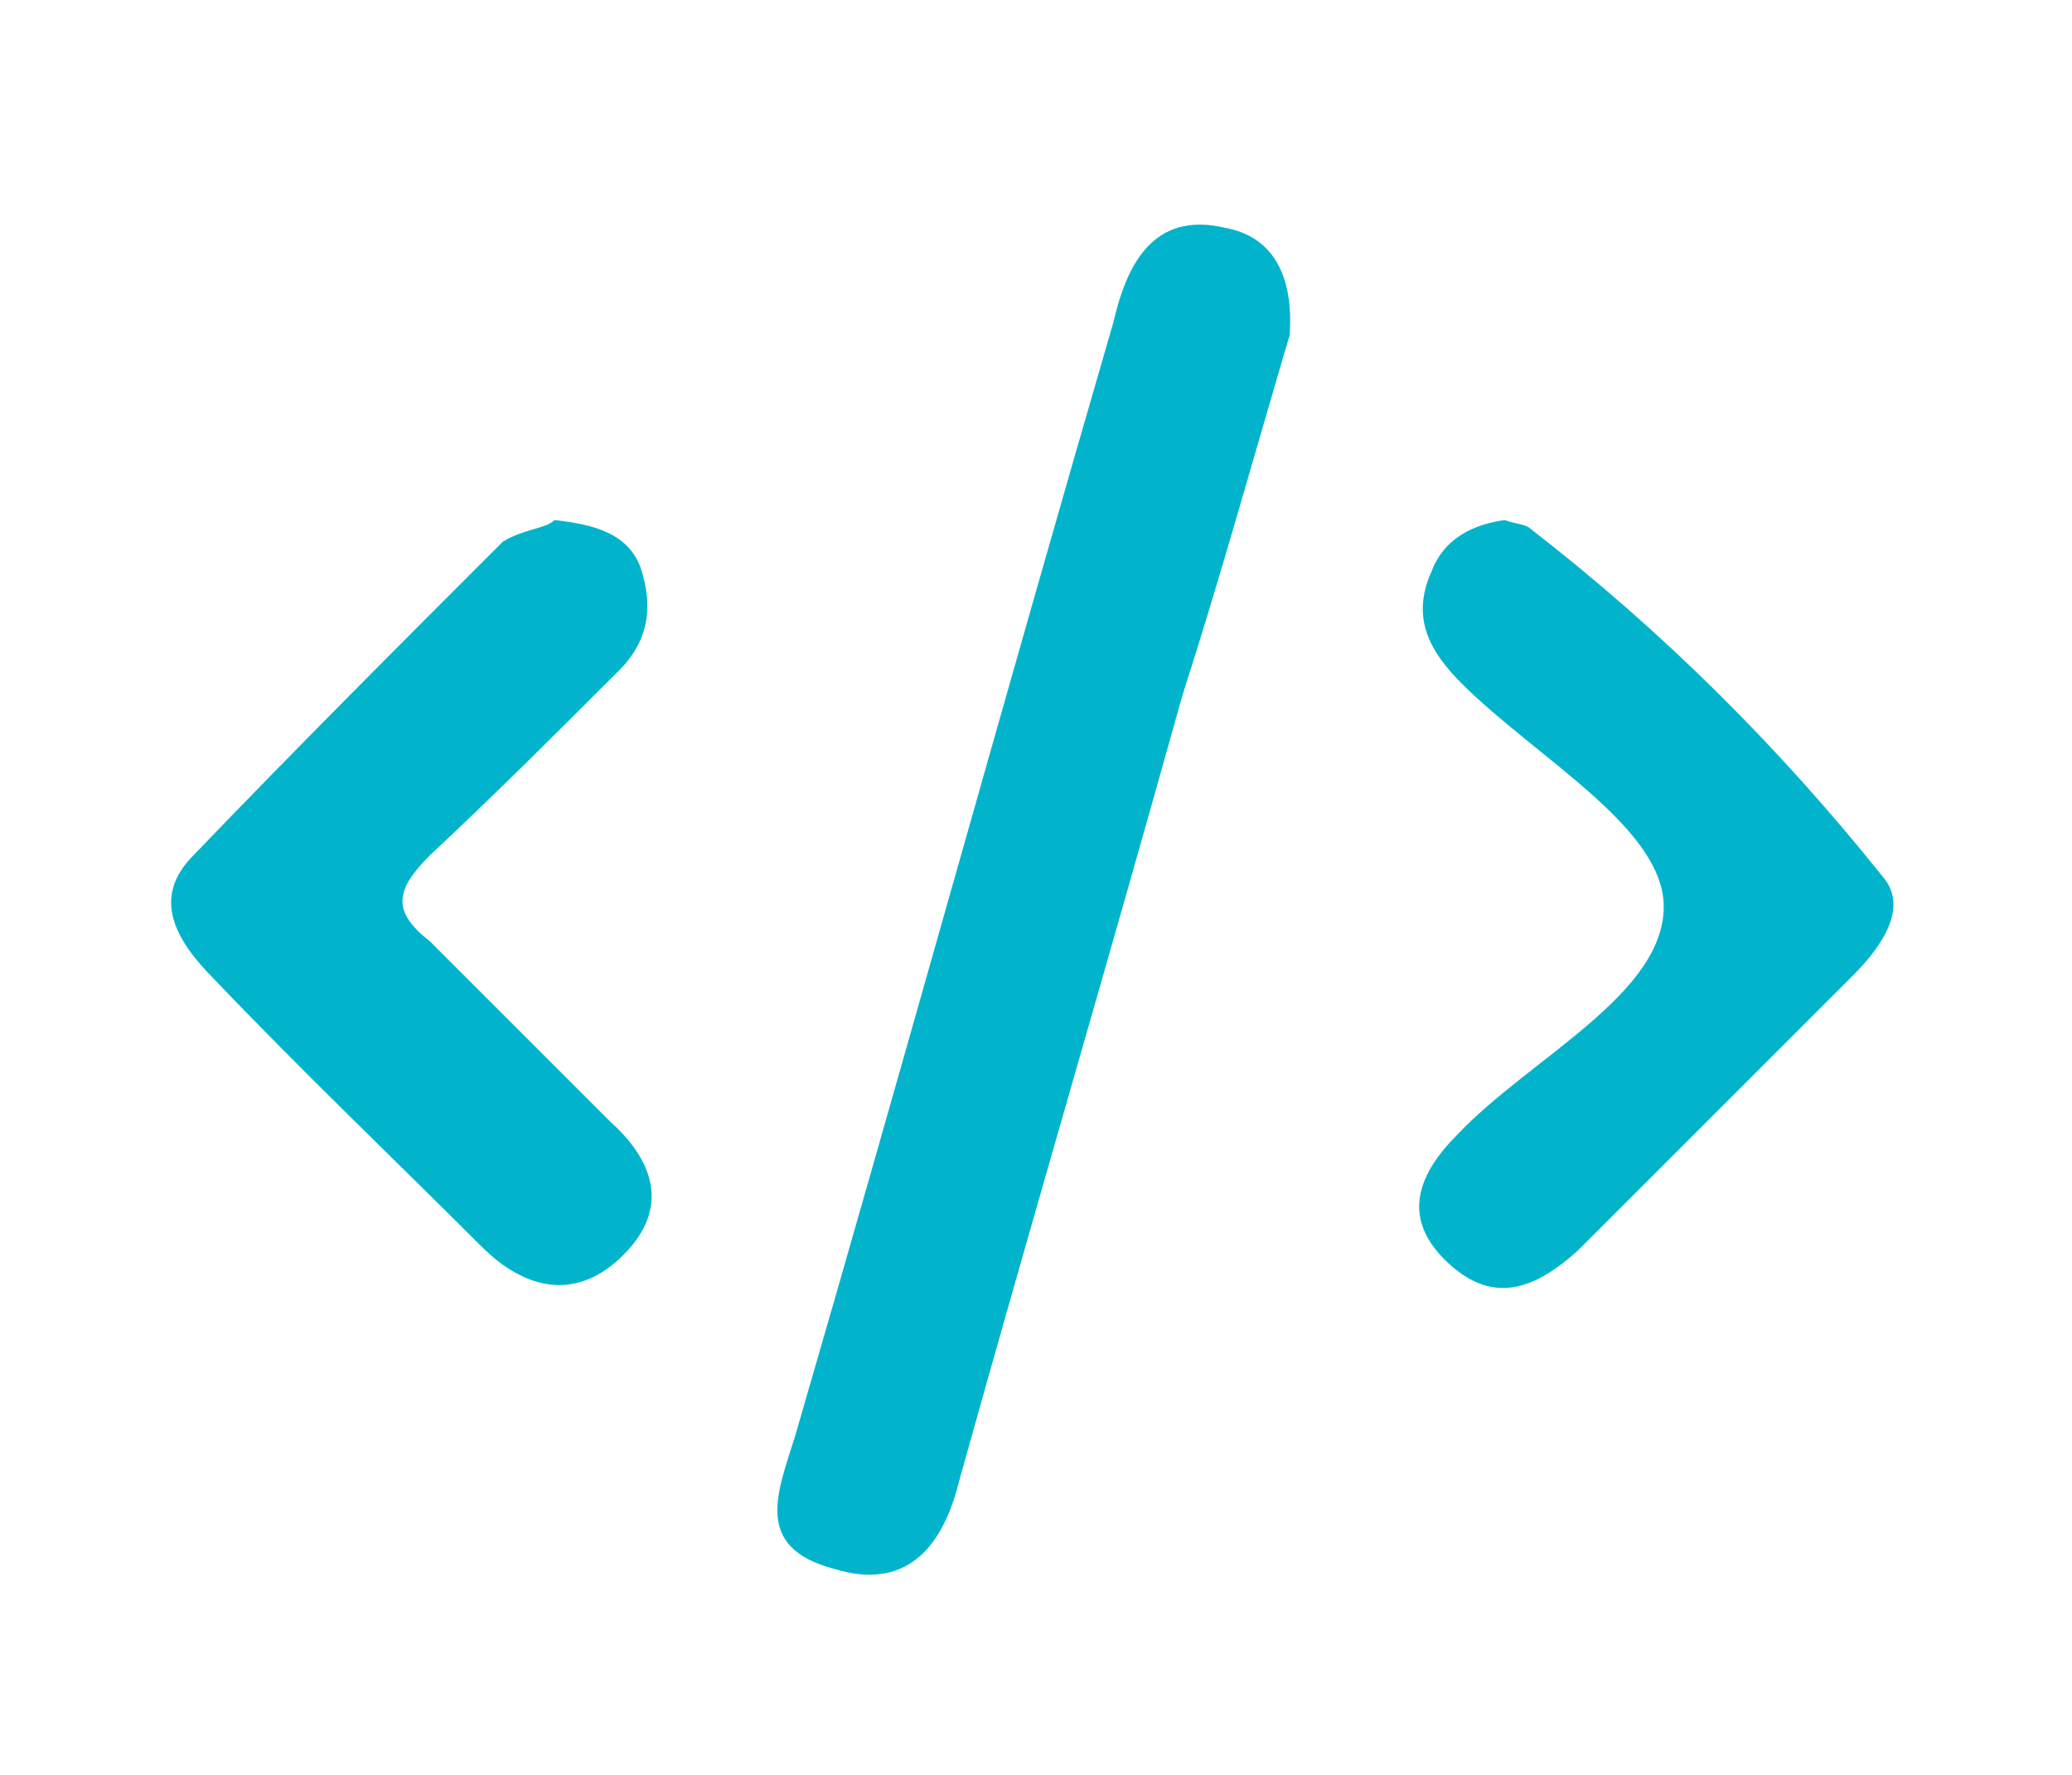
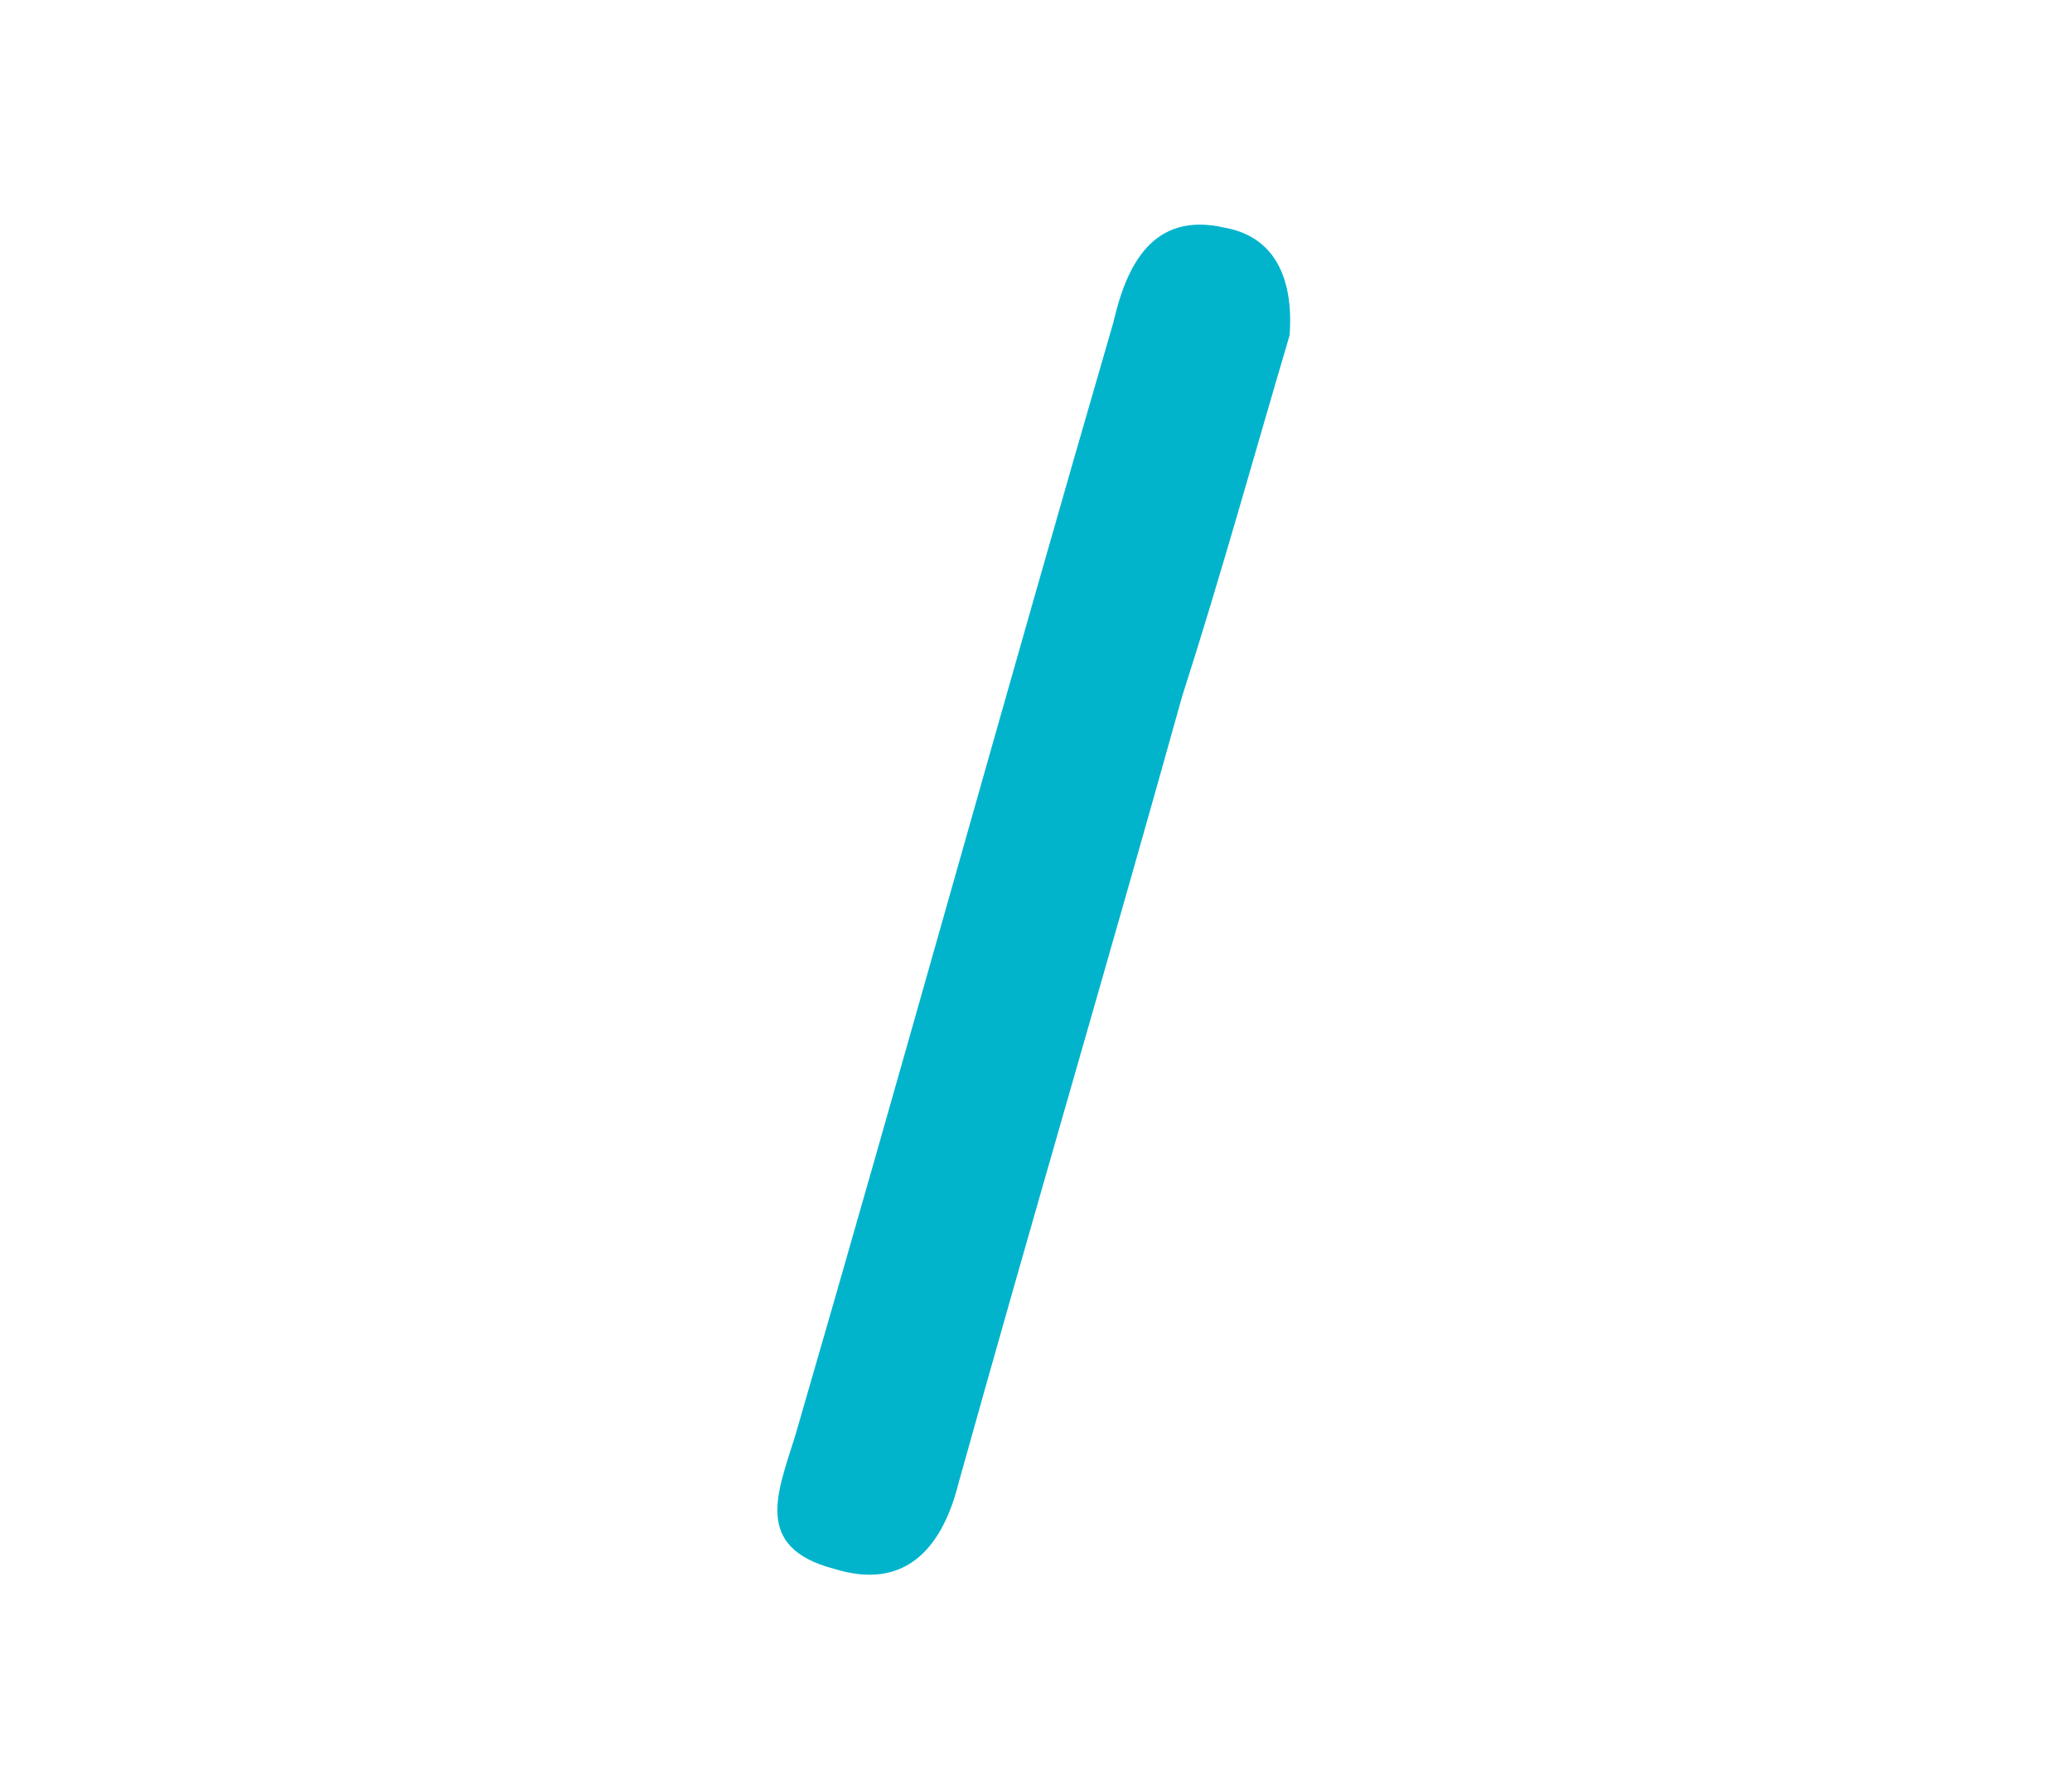
<svg xmlns="http://www.w3.org/2000/svg" version="1.1" id="Layer_1" x="0px" y="0px" width="48.2px" height="41.3px" viewBox="0 0 48.2 41.3" style="enable-background:new 0 0 48.2 41.3;" xml:space="preserve">
  <style type="text/css">
	.st0{fill:#01B4CC;}
</style>
  <g>
    <path class="st0" d="M30,7.8c-0.8,2.7-1.6,5.6-2.5,8.4c-1.7,6.1-3.5,12.2-5.2,18.3c-0.4,1.6-1.3,2.5-2.9,2   c-1.9-0.5-1.3-1.8-0.9-3.1c2.5-8.6,4.9-17.3,7.4-25.9c0.3-1.3,0.9-2.6,2.6-2.2C29.6,5.5,30.1,6.4,30,7.8z" />
-     <path class="st0" d="M12.9,12.1c0.9,0.1,1.7,0.3,2,1.1c0.3,0.9,0.2,1.7-0.5,2.4c-1.4,1.4-2.9,2.9-4.4,4.3c-0.8,0.8-0.9,1.3,0,2   c1.4,1.4,2.8,2.8,4.2,4.2c1,0.9,1.4,2,0.3,3.1S12.2,30,11.2,29c-2-2-4.2-4.1-6.2-6.2c-0.9-0.9-1.5-1.9-0.5-2.9   c2.4-2.5,4.8-4.9,7.2-7.3C12.2,12.3,12.7,12.3,12.9,12.1z" />
-     <path class="st0" d="M35,12.1c0.3,0.1,0.5,0.1,0.6,0.2c3.1,2.4,5.8,5.1,8.2,8.1c0.6,0.7,0,1.6-0.7,2.3c-2.1,2.1-4.3,4.3-6.4,6.4   c-1,0.9-2,1.3-3.1,0.2c-1-1-0.6-2,0.3-2.9c1.7-1.8,4.9-3.3,4.8-5.4c-0.1-1.8-3-3.4-4.7-5.1c-0.7-0.7-1.2-1.5-0.7-2.6   C33.6,12.5,34.3,12.2,35,12.1z" />
  </g>
</svg>